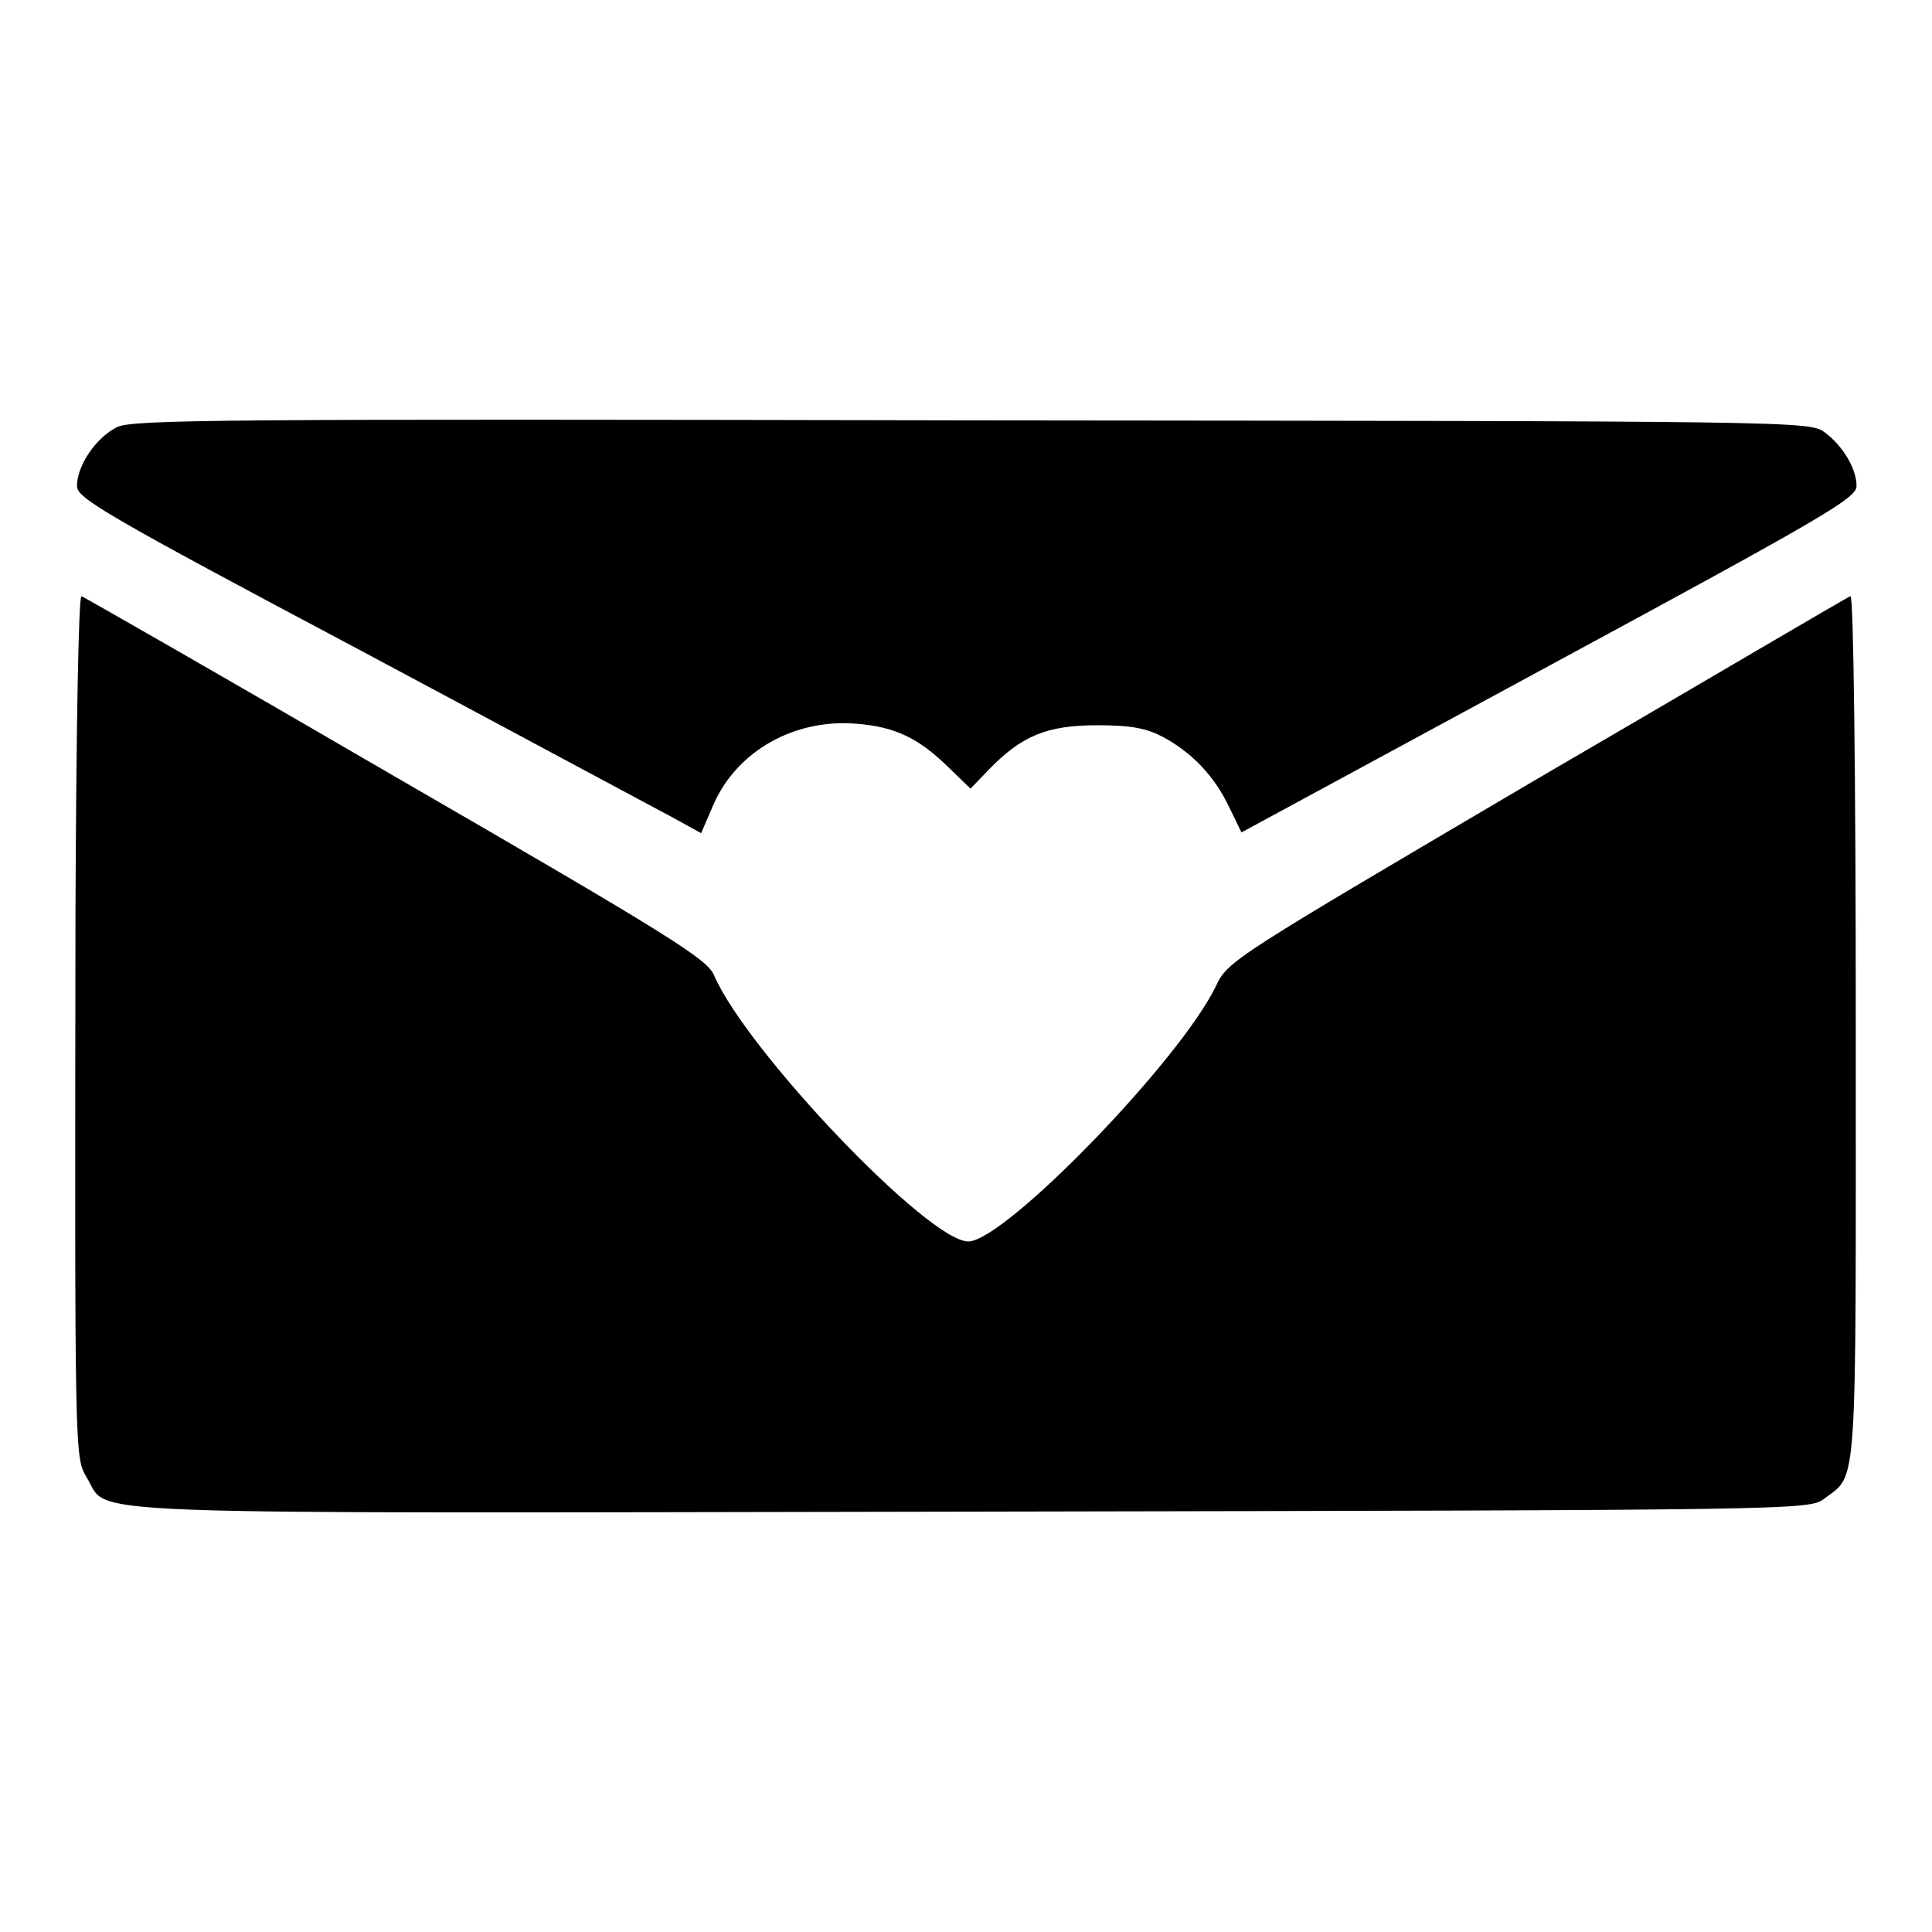
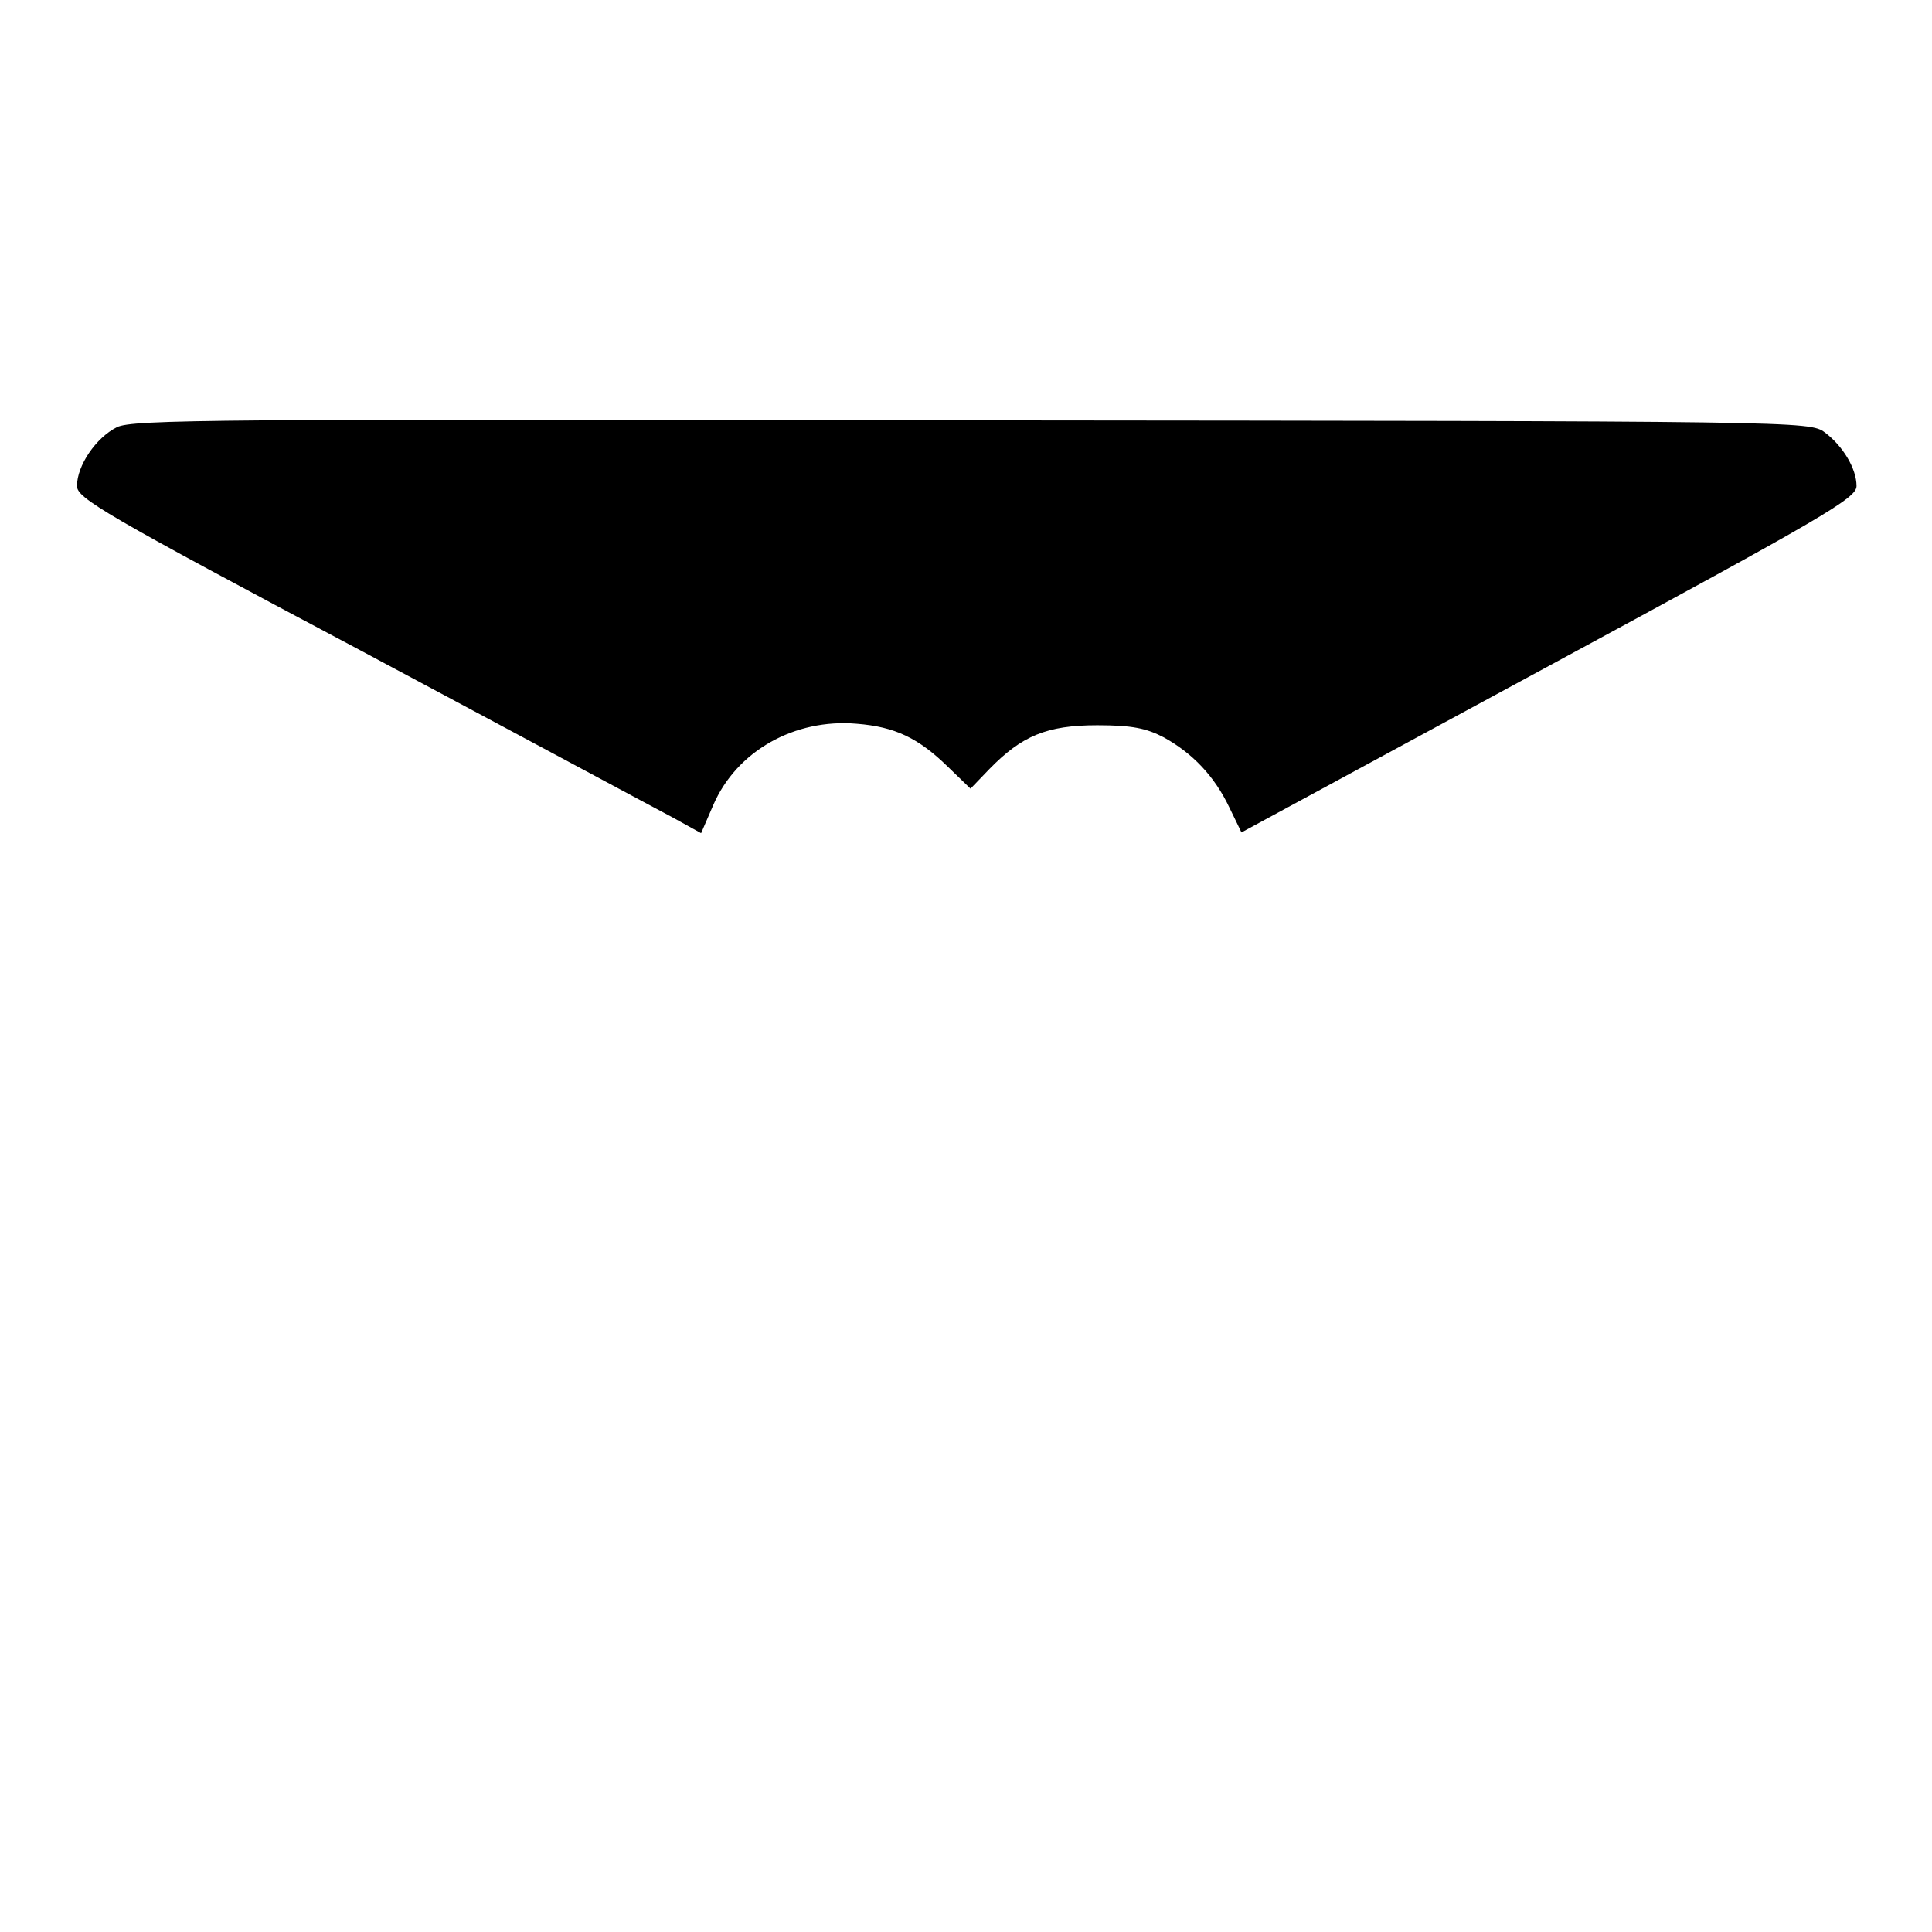
<svg xmlns="http://www.w3.org/2000/svg" version="1.1" x="0px" y="0px" viewBox="0 0 256 256" enable-background="new 0 0 256 256" xml:space="preserve">
  <g>
    <g>
      <g>
        <path fill="#000000" d="M15.5,56.6c-2.8,1.4-5.3,5.1-5.3,7.8c0,1.6,3.5,3.7,37.6,21.8c20.6,11,39.2,21,41.3,22.1l3.8,2.1l1.6-3.7c3.1-7.2,10.8-11.5,19-10.8c5.1,0.4,8.2,1.9,12.1,5.7l3,2.9l2.5-2.6c4.3-4.4,7.6-5.8,14.3-5.8c4.6,0,6.5,0.4,8.8,1.6c3.8,2.1,6.7,5.1,8.7,9.3l1.6,3.3l40.8-22.1C241.9,68.4,246,66,246,64.4c0-2.3-1.8-5.3-4.2-7.1c-2-1.5-3.2-1.5-113-1.6C28.2,55.5,17.6,55.6,15.5,56.6z" />
-         <path fill="#000000" d="M10,121.1c-0.1,72.7-0.1,71.9,1.5,74.7c3.2,5.1-5.6,4.7,117.4,4.5c109.5-0.2,110.8-0.2,112.8-1.7c4.5-3.4,4.2,0.1,4.2-62.6c0-33.6-0.3-57.1-0.7-57c-0.4,0.1-19,11.1-41.5,24.2c-40.6,23.9-41,24.1-42.6,27.5c-4.8,9.9-28,33.8-32.8,33.8c-5.3,0-29.4-25.3-33.7-35.3c-0.9-2.1-5.6-5.1-42.1-26.2C30,89.9,11.1,79.1,10.8,79C10.4,78.9,10.1,96.7,10,121.1z" />
      </g>
    </g>
  </g>
</svg>